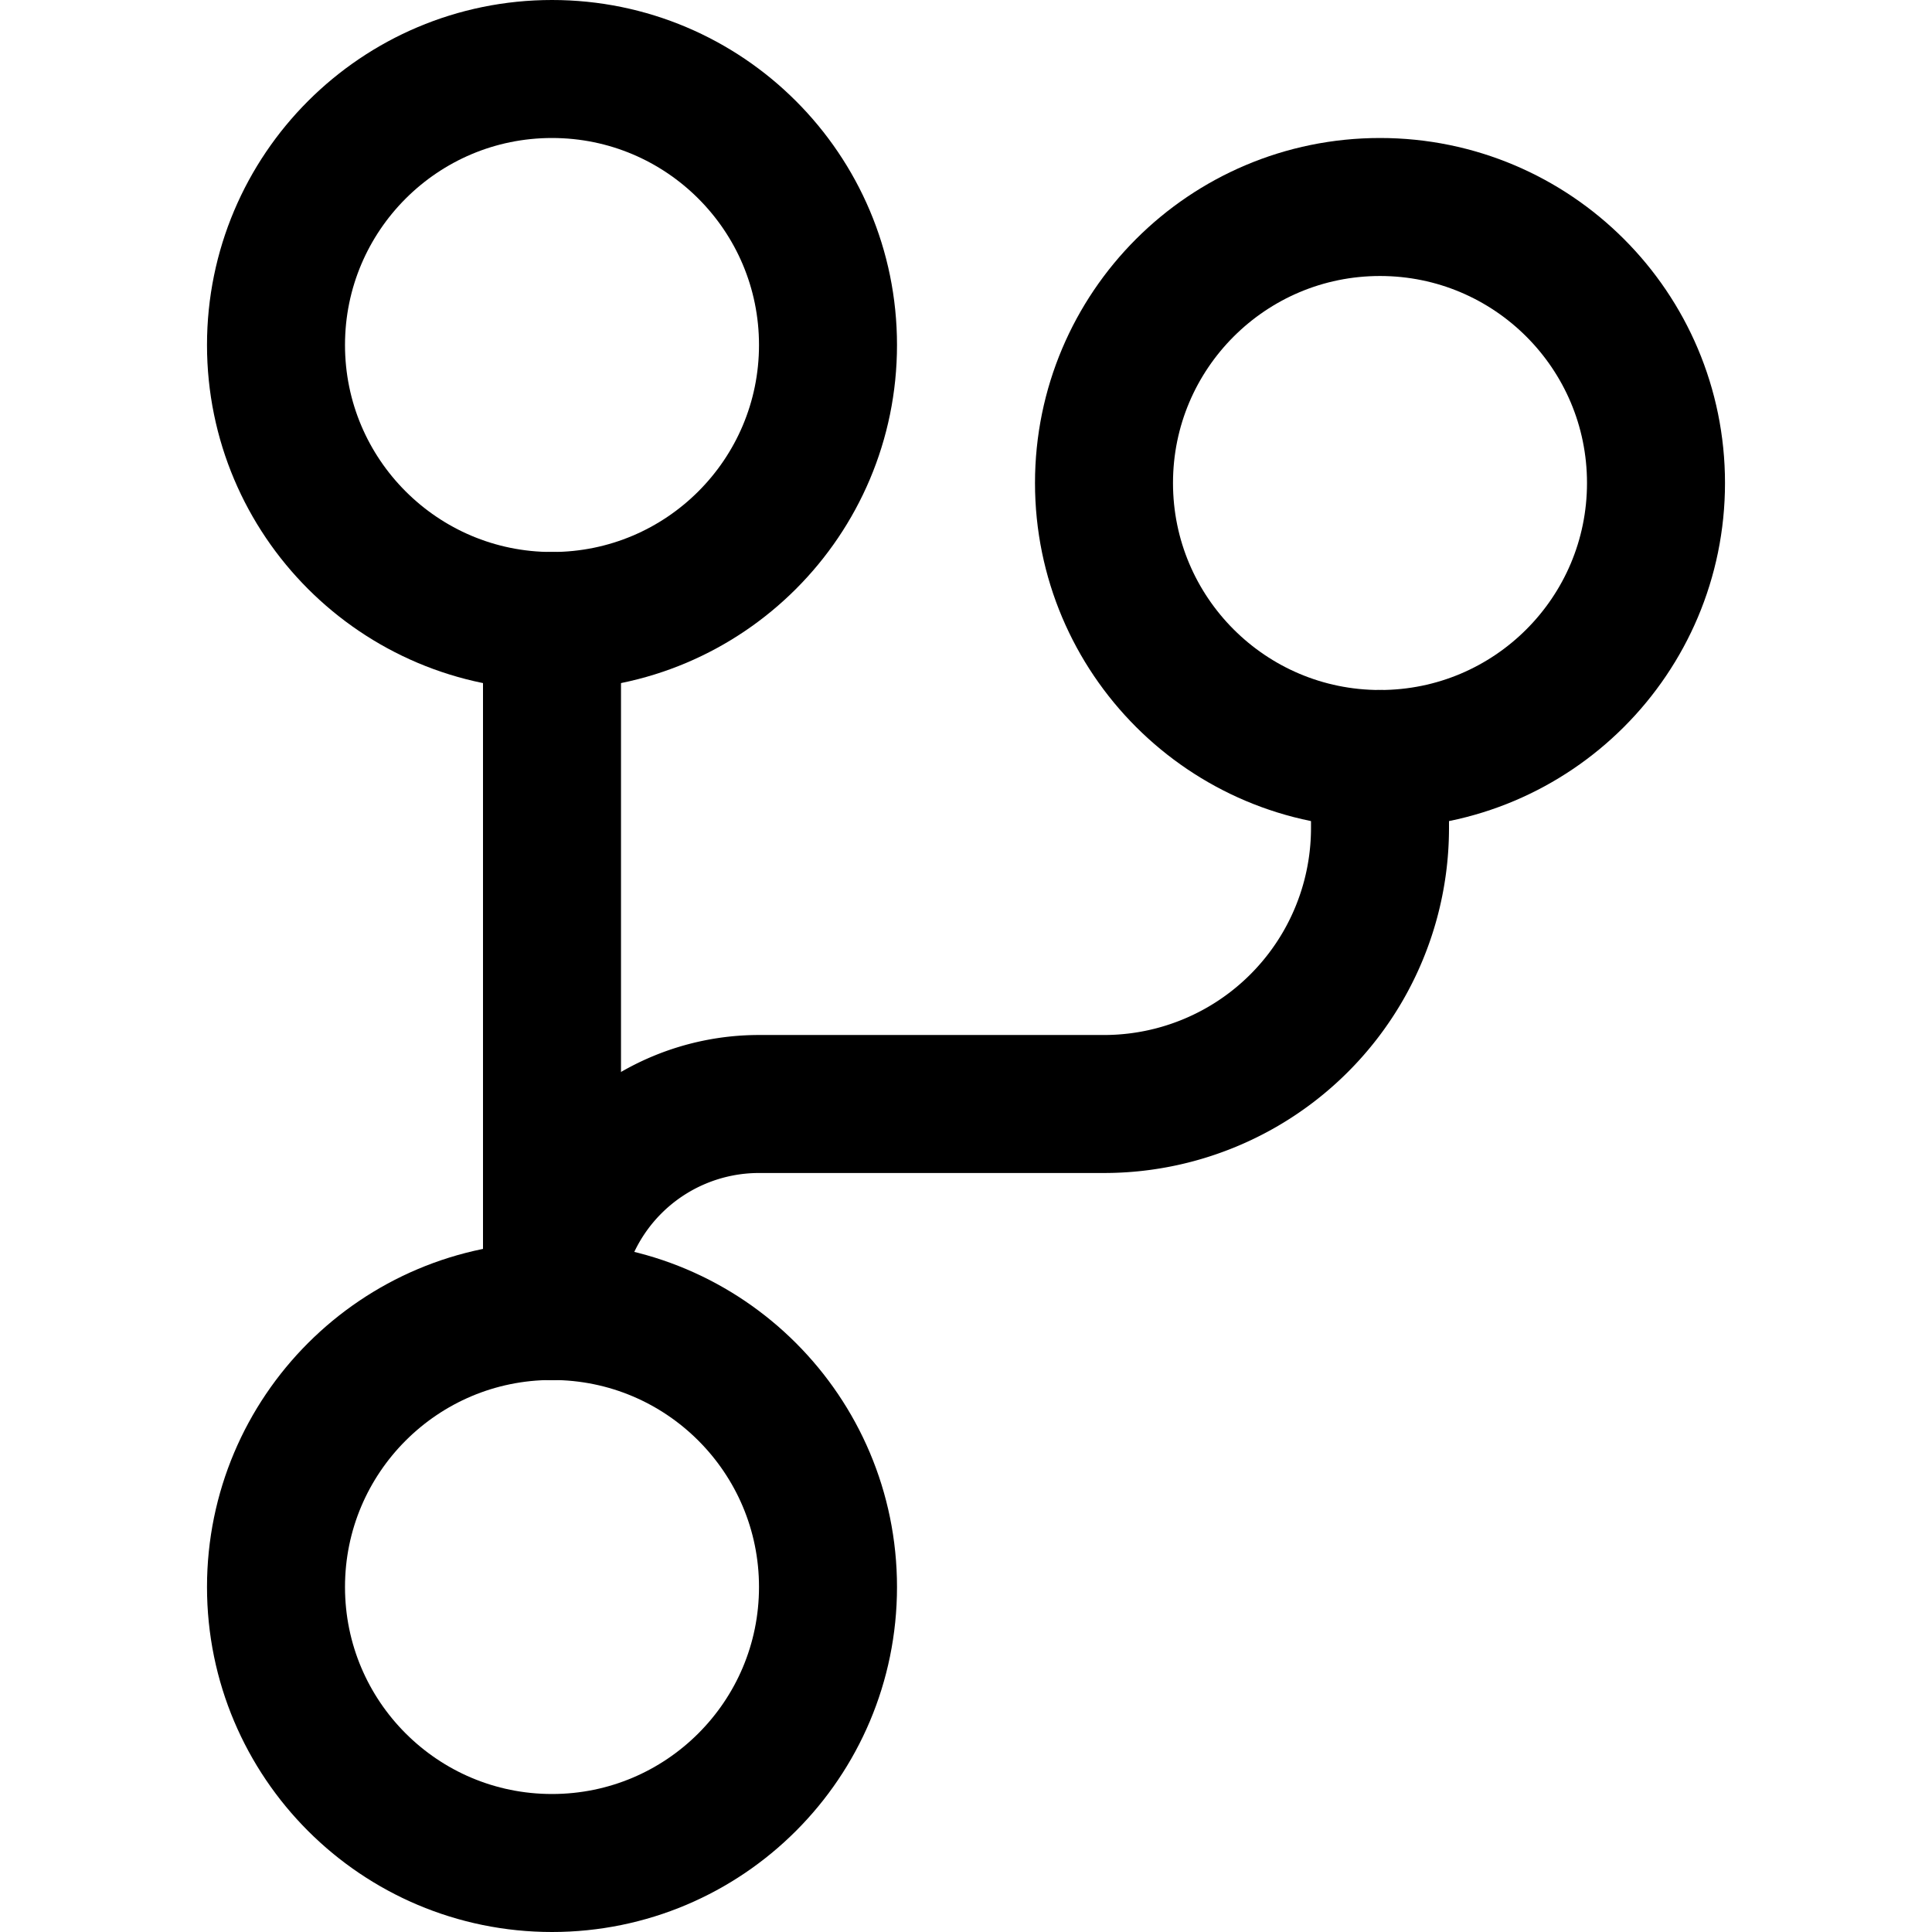
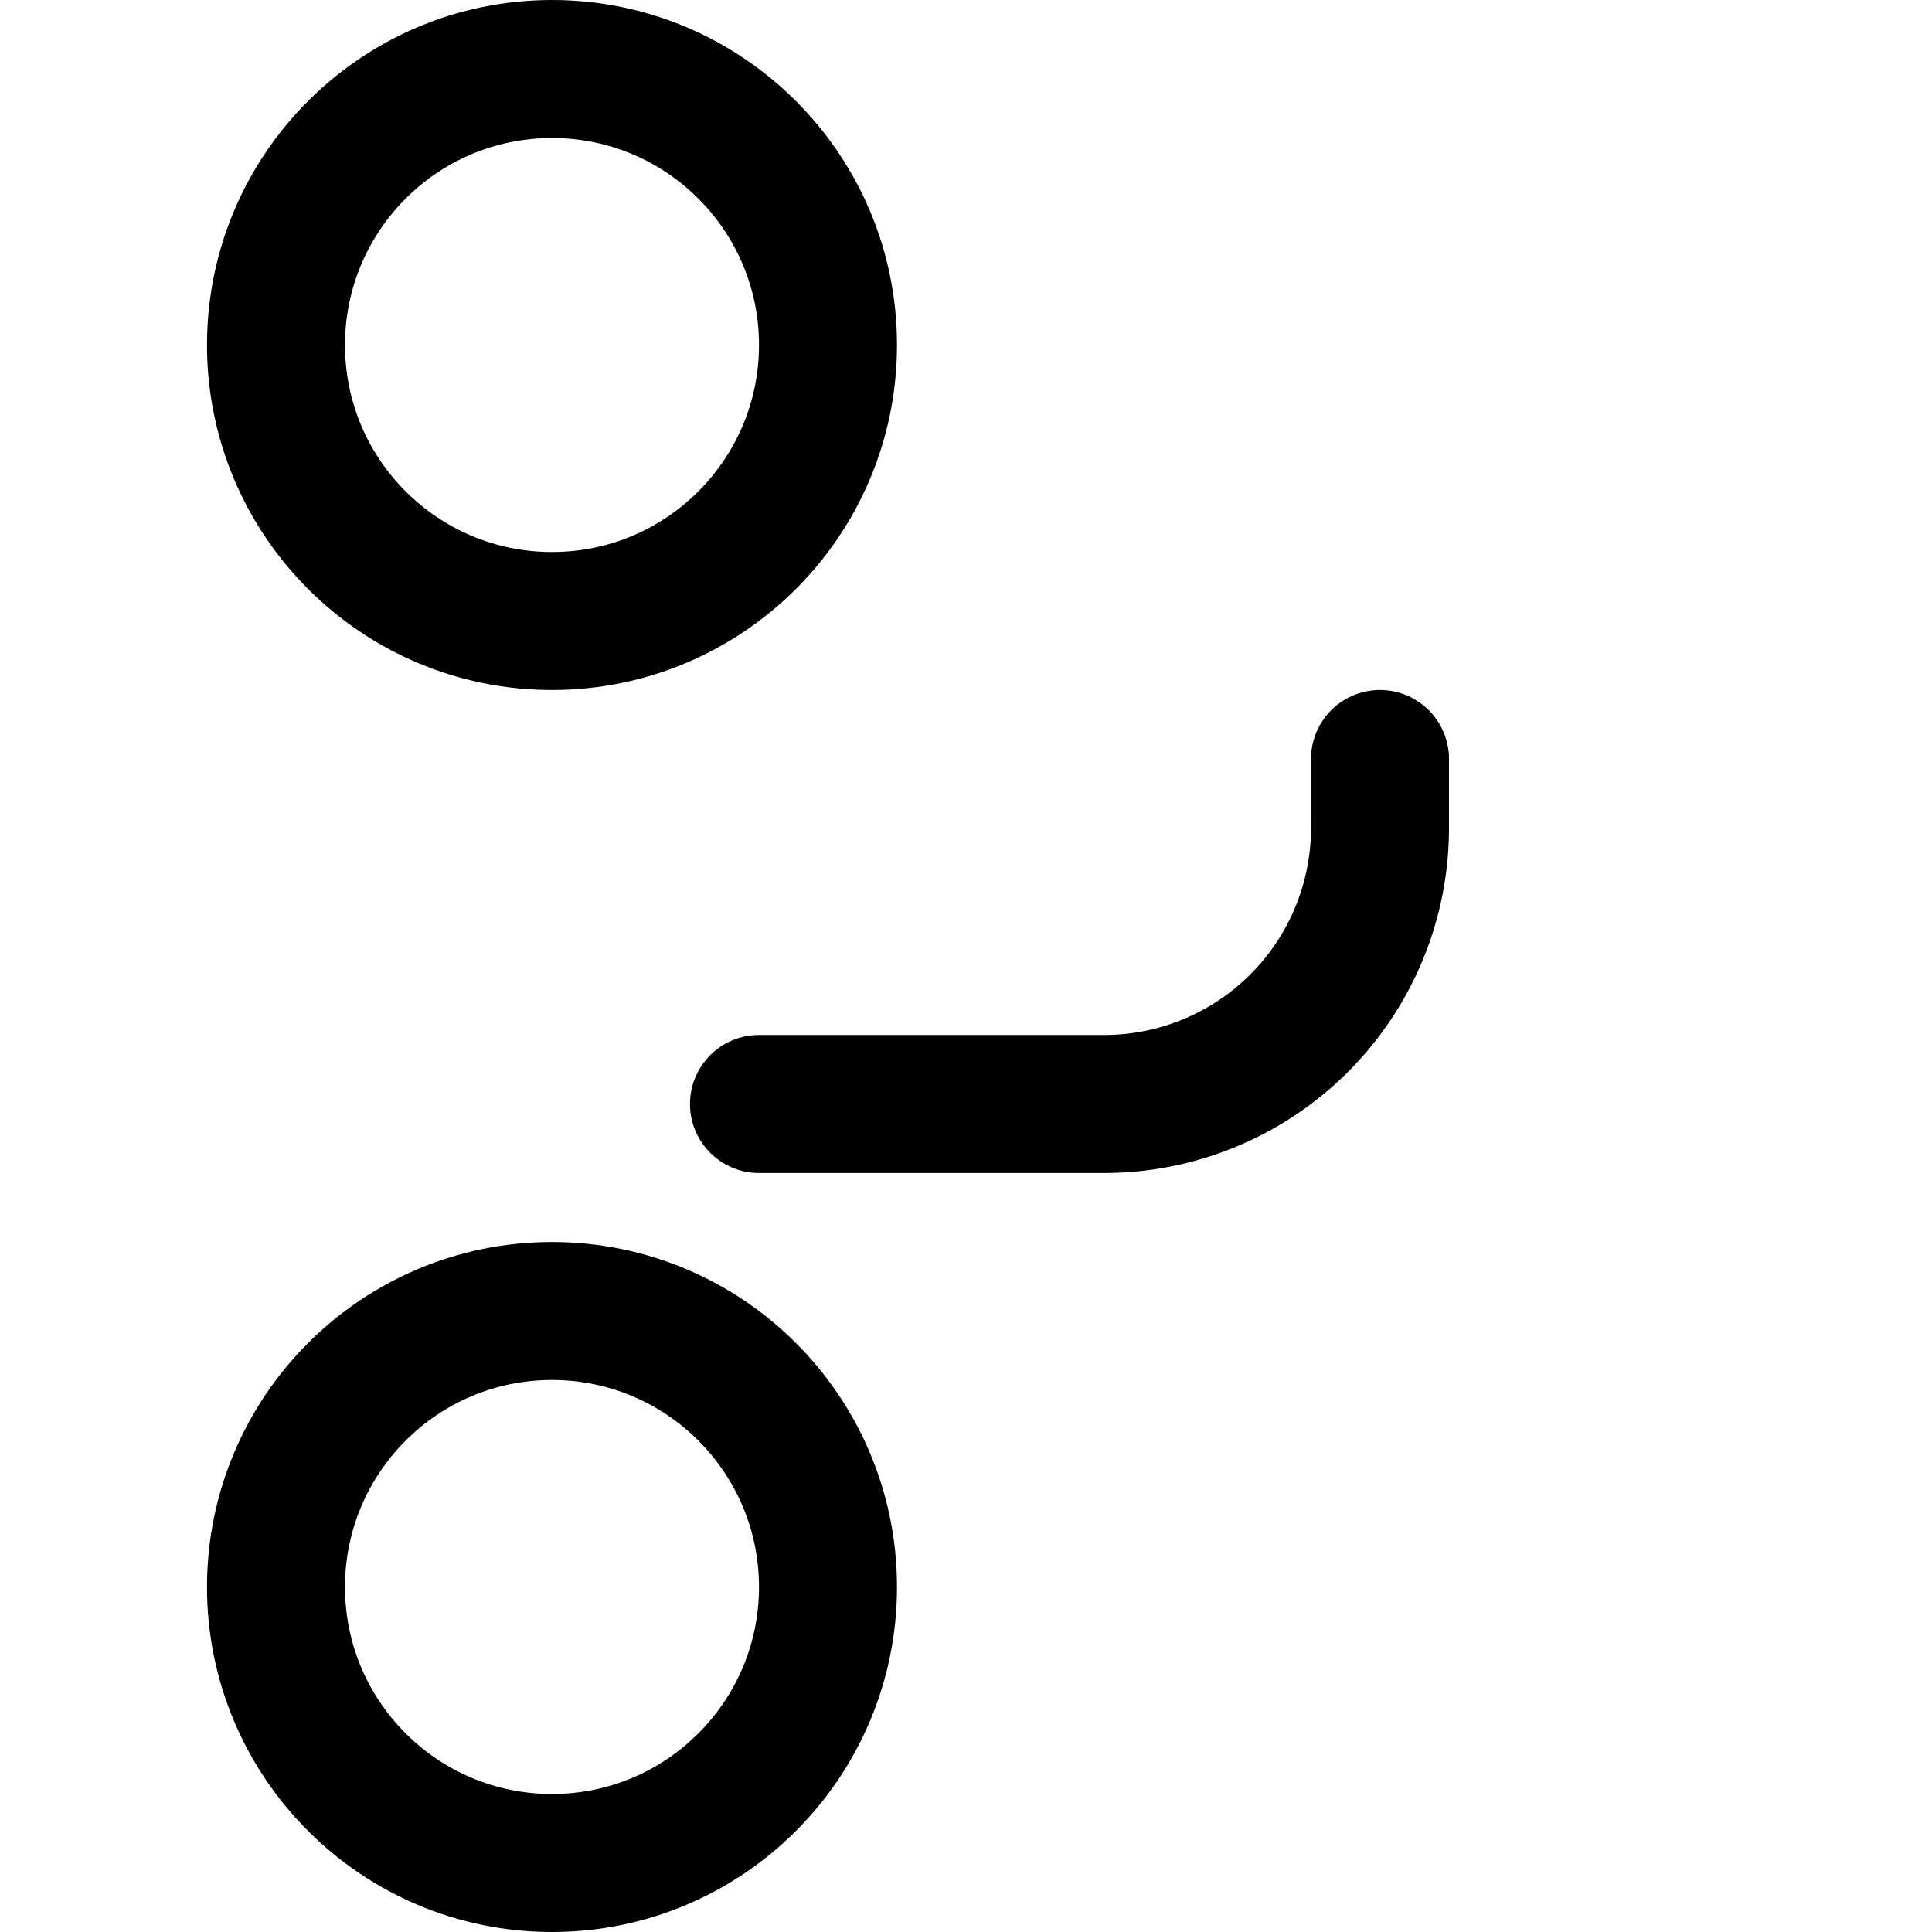
<svg xmlns="http://www.w3.org/2000/svg" viewBox="0 0 14 14">
  <g transform="matrix(1,0,0,1,0,0)">
    <g>
      <circle cx="4" cy="11.5" r="2" style="fill: none;stroke: #000000;stroke-linecap: round;stroke-linejoin: round" />
      <circle cx="4" cy="2.5" r="2" style="fill: none;stroke: #000000;stroke-linecap: round;stroke-linejoin: round" />
-       <circle cx="10" cy="3.5" r="2" style="fill: none;stroke: #000000;stroke-linecap: round;stroke-linejoin: round" />
-       <line x1="4" y1="9.5" x2="4" y2="4.5" style="fill: none;stroke: #000000;stroke-linecap: round;stroke-linejoin: round" />
-       <path d="M10,5.5V6A2,2,0,0,1,8,8H5.5A1.5,1.5,0,0,0,4,9.5" style="fill: none;stroke: #000000;stroke-linecap: round;stroke-linejoin: round" />
+       <path d="M10,5.5V6A2,2,0,0,1,8,8H5.5" style="fill: none;stroke: #000000;stroke-linecap: round;stroke-linejoin: round" />
    </g>
  </g>
</svg>